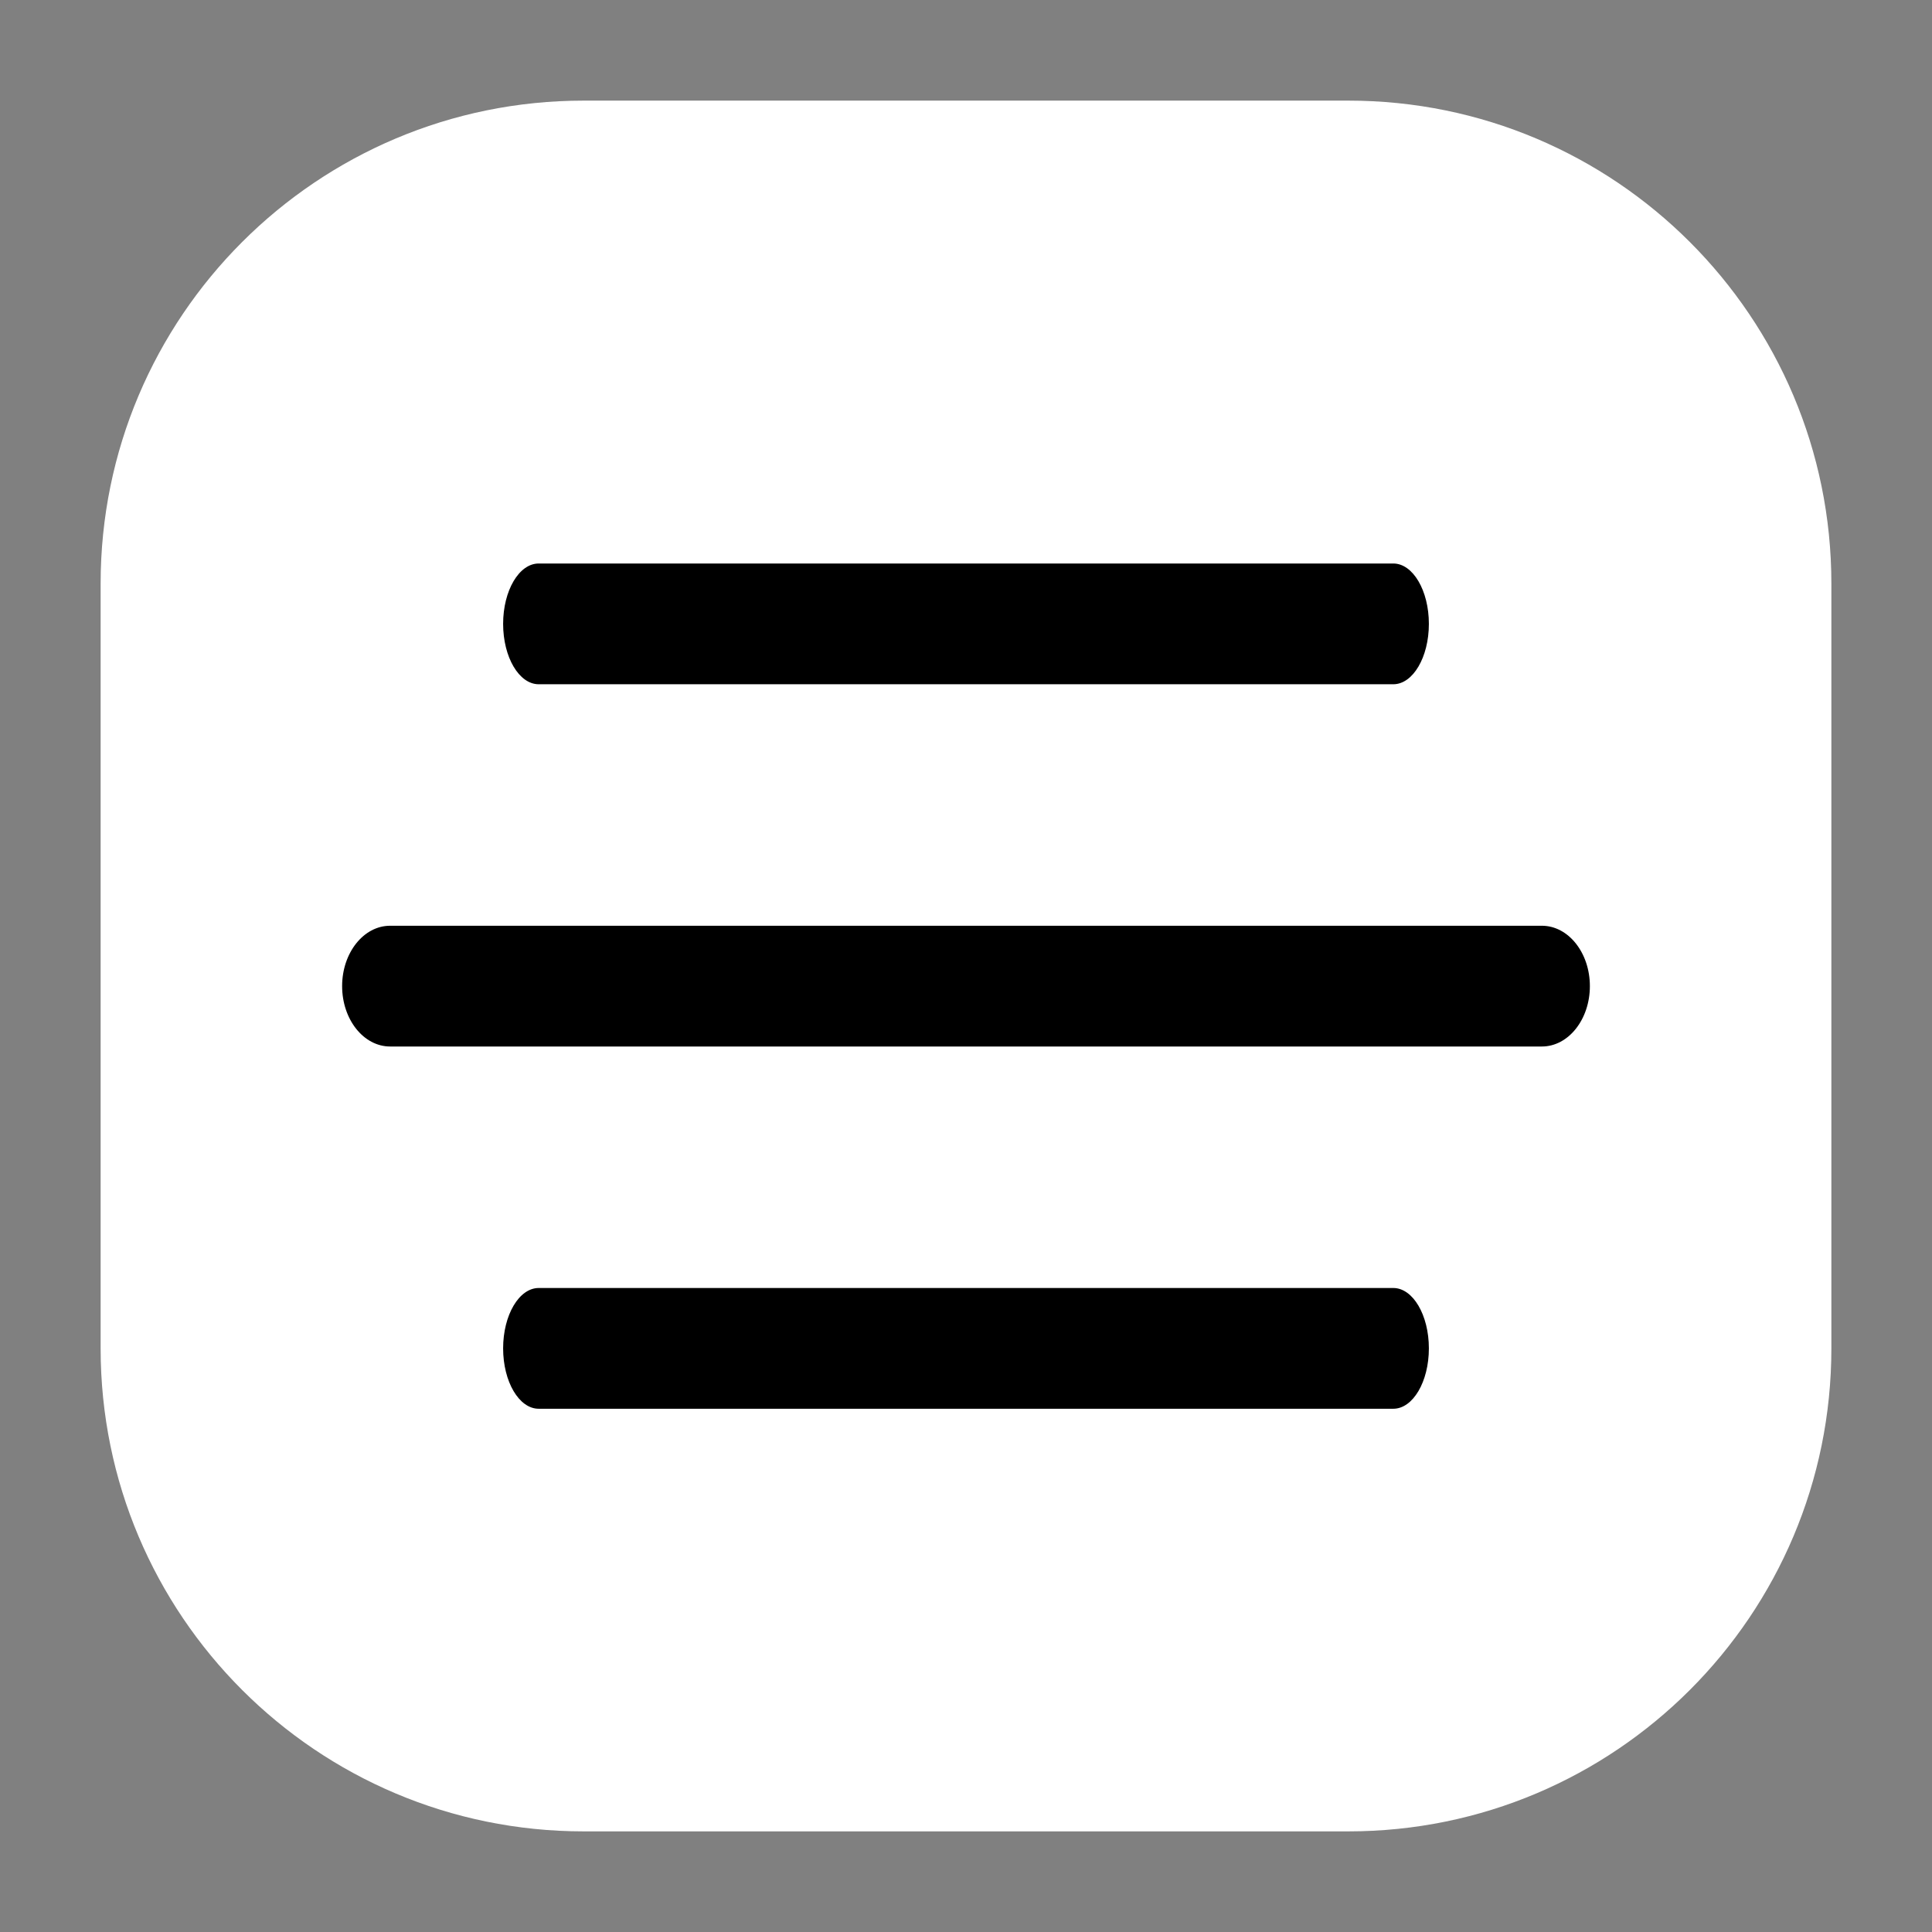
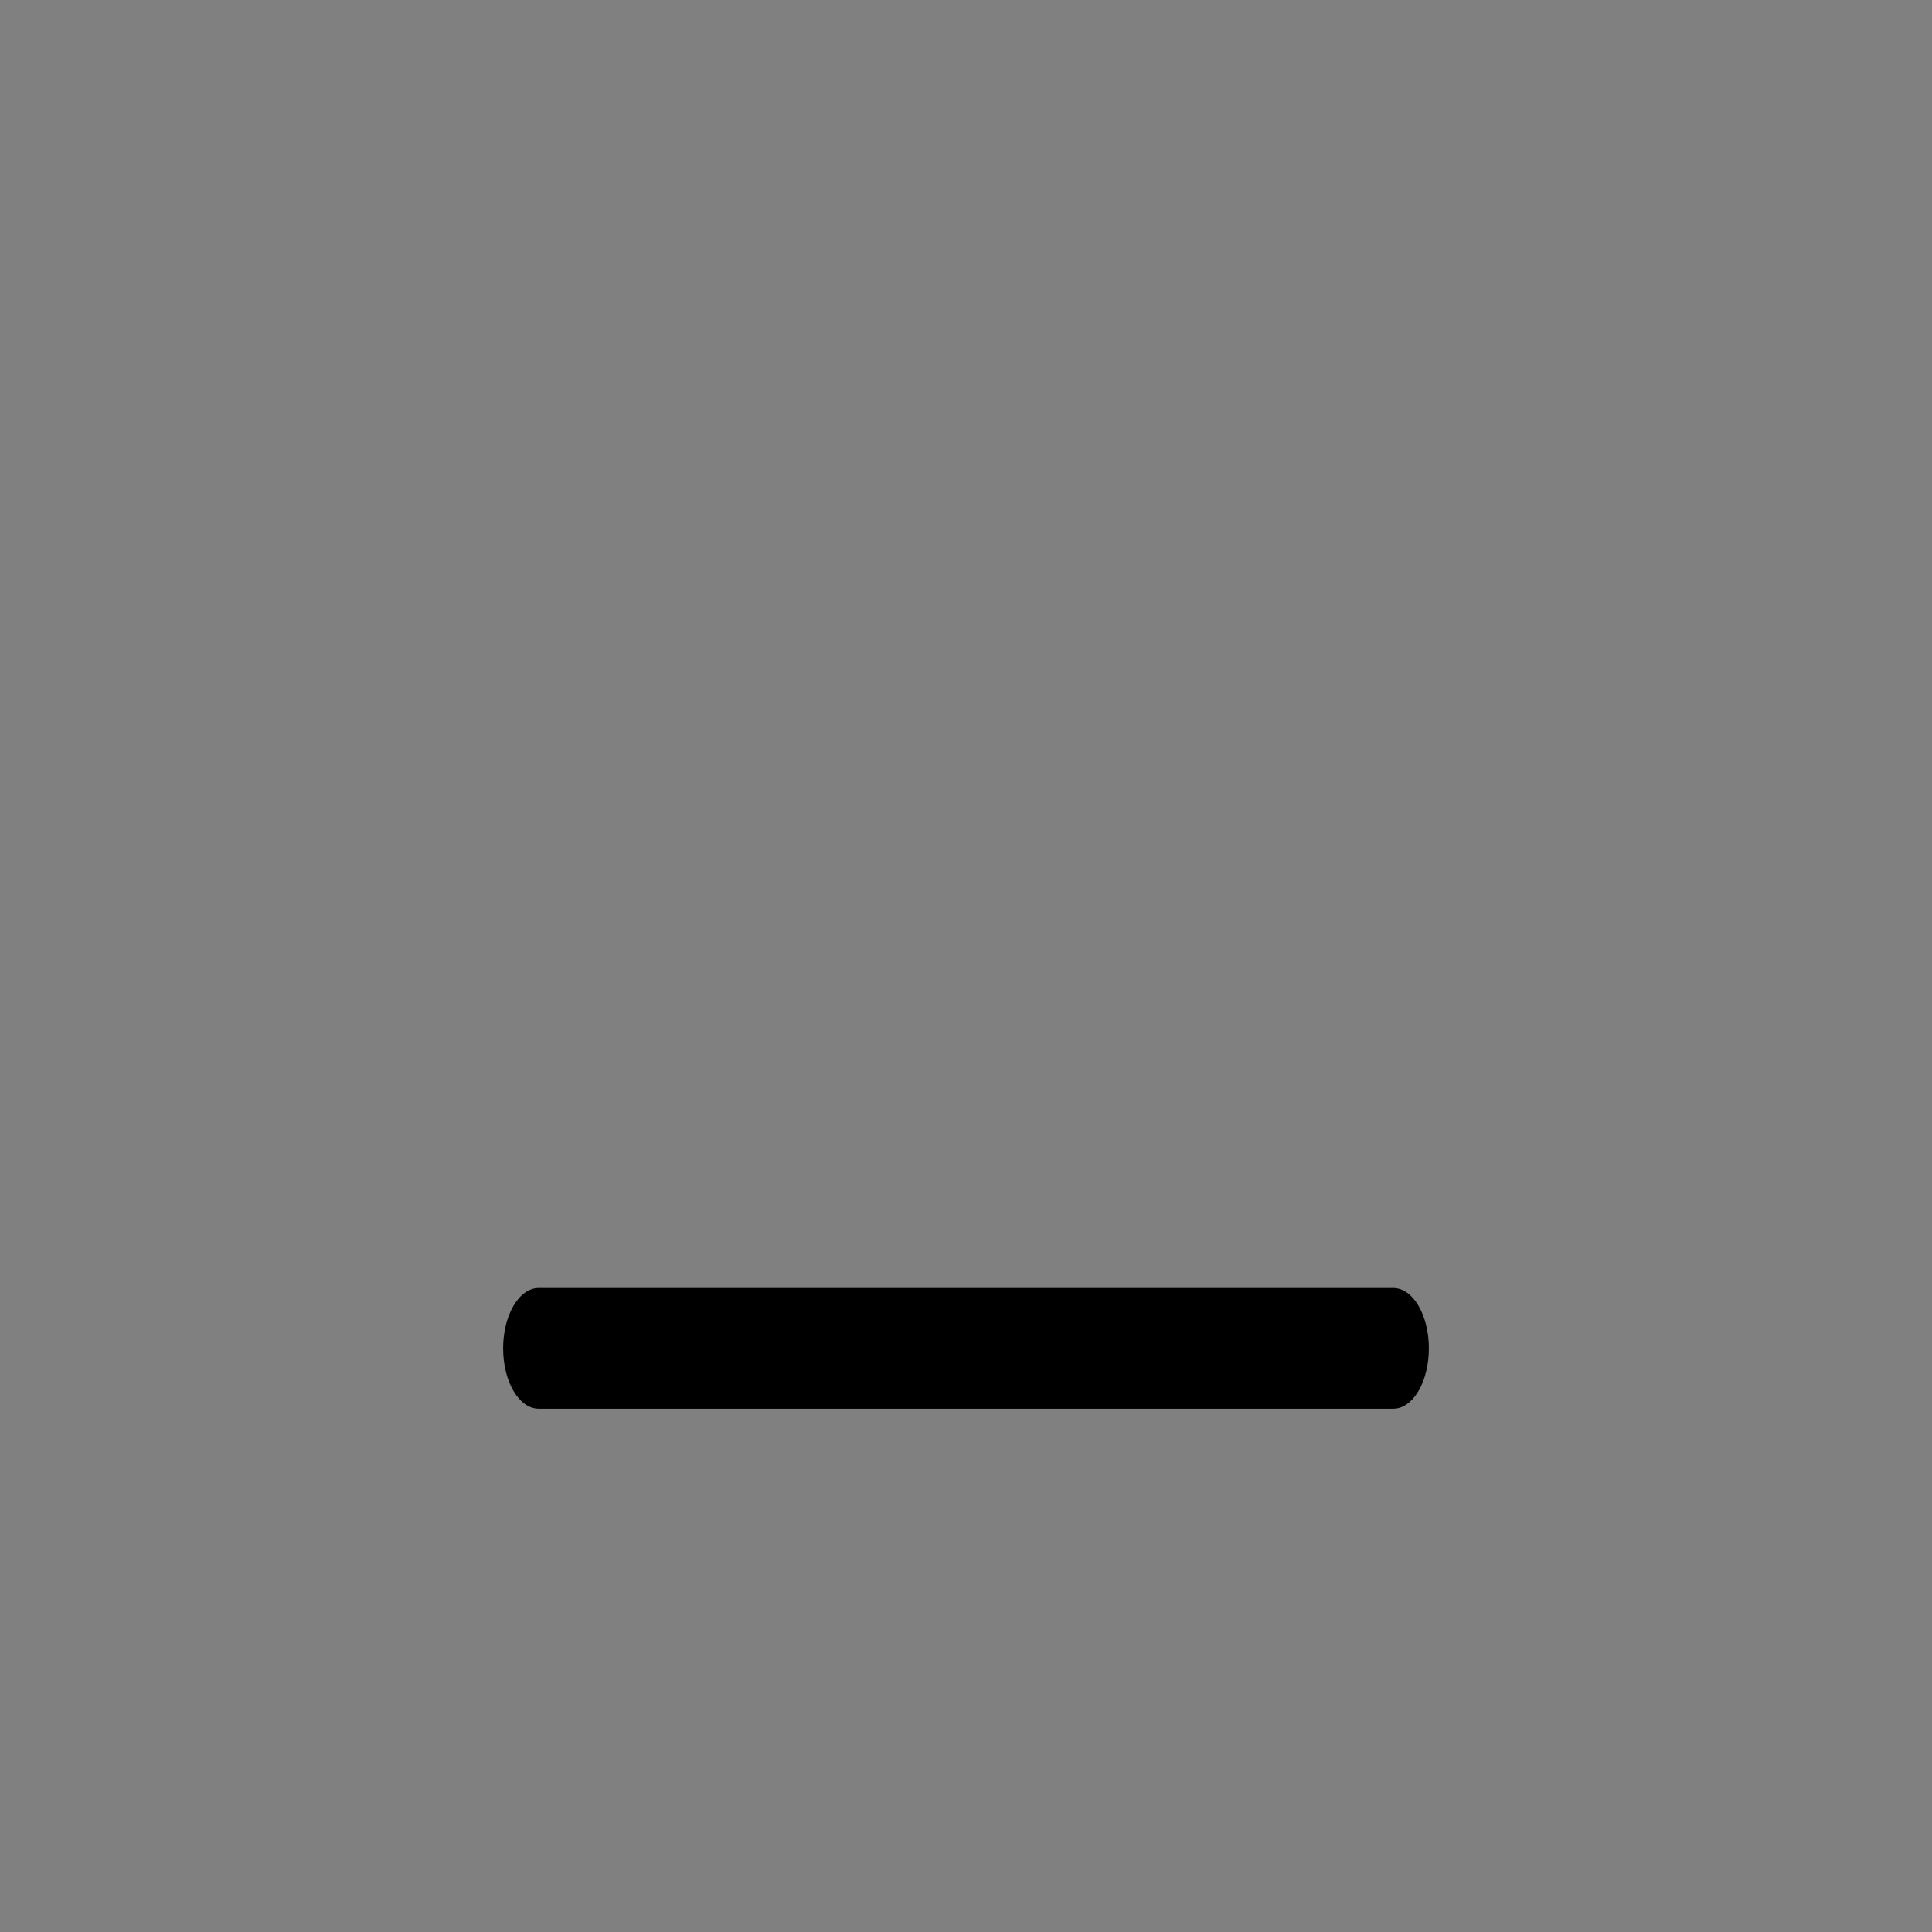
<svg xmlns="http://www.w3.org/2000/svg" width="800px" height="800px" viewBox="0 0 24 24" fill="none">
  <rect x="0" y="0" width="24" height="24" fill="#808080" stroke="none" />
  <g id="style=bulk">
    <g id="menu-hotdog">
-       <path id="rectangle" d="M1.25 7.25C1.25 3.936 3.936 1.25 7.25 1.25H16.75C20.064 1.25 22.75 3.936 22.75 7.25V16.75C22.75 20.064 20.064 22.75 16.75 22.75H7.25C3.936 22.75 1.25 20.064 1.25 16.75V7.25Z" fill="#ffffff" />
-       <path id="vector (Stroke)" fill-rule="evenodd" clip-rule="evenodd" d="M6.25 7.75C6.25 7.336 6.448 7 6.692 7H17.308C17.552 7 17.75 7.336 17.75 7.75C17.75 8.164 17.552 8.5 17.308 8.5H6.692C6.448 8.5 6.25 8.164 6.25 7.75Z" fill="#000000" />
-       <path id="vector (Stroke)_2" fill-rule="evenodd" clip-rule="evenodd" d="M4.25 12.25C4.25 11.836 4.517 11.5 4.846 11.5H19.154C19.483 11.5 19.75 11.836 19.75 12.25C19.75 12.664 19.483 13 19.154 13H4.846C4.517 13 4.25 12.664 4.25 12.25Z" fill="#000000" />
      <path id="vector (Stroke)_3" fill-rule="evenodd" clip-rule="evenodd" d="M6.25 16.75C6.25 16.336 6.448 16 6.692 16H17.308C17.552 16 17.75 16.336 17.75 16.75C17.75 17.164 17.552 17.5 17.308 17.5H6.692C6.448 17.5 6.25 17.164 6.25 16.75Z" fill="#000000" />
    </g>
  </g>
</svg>